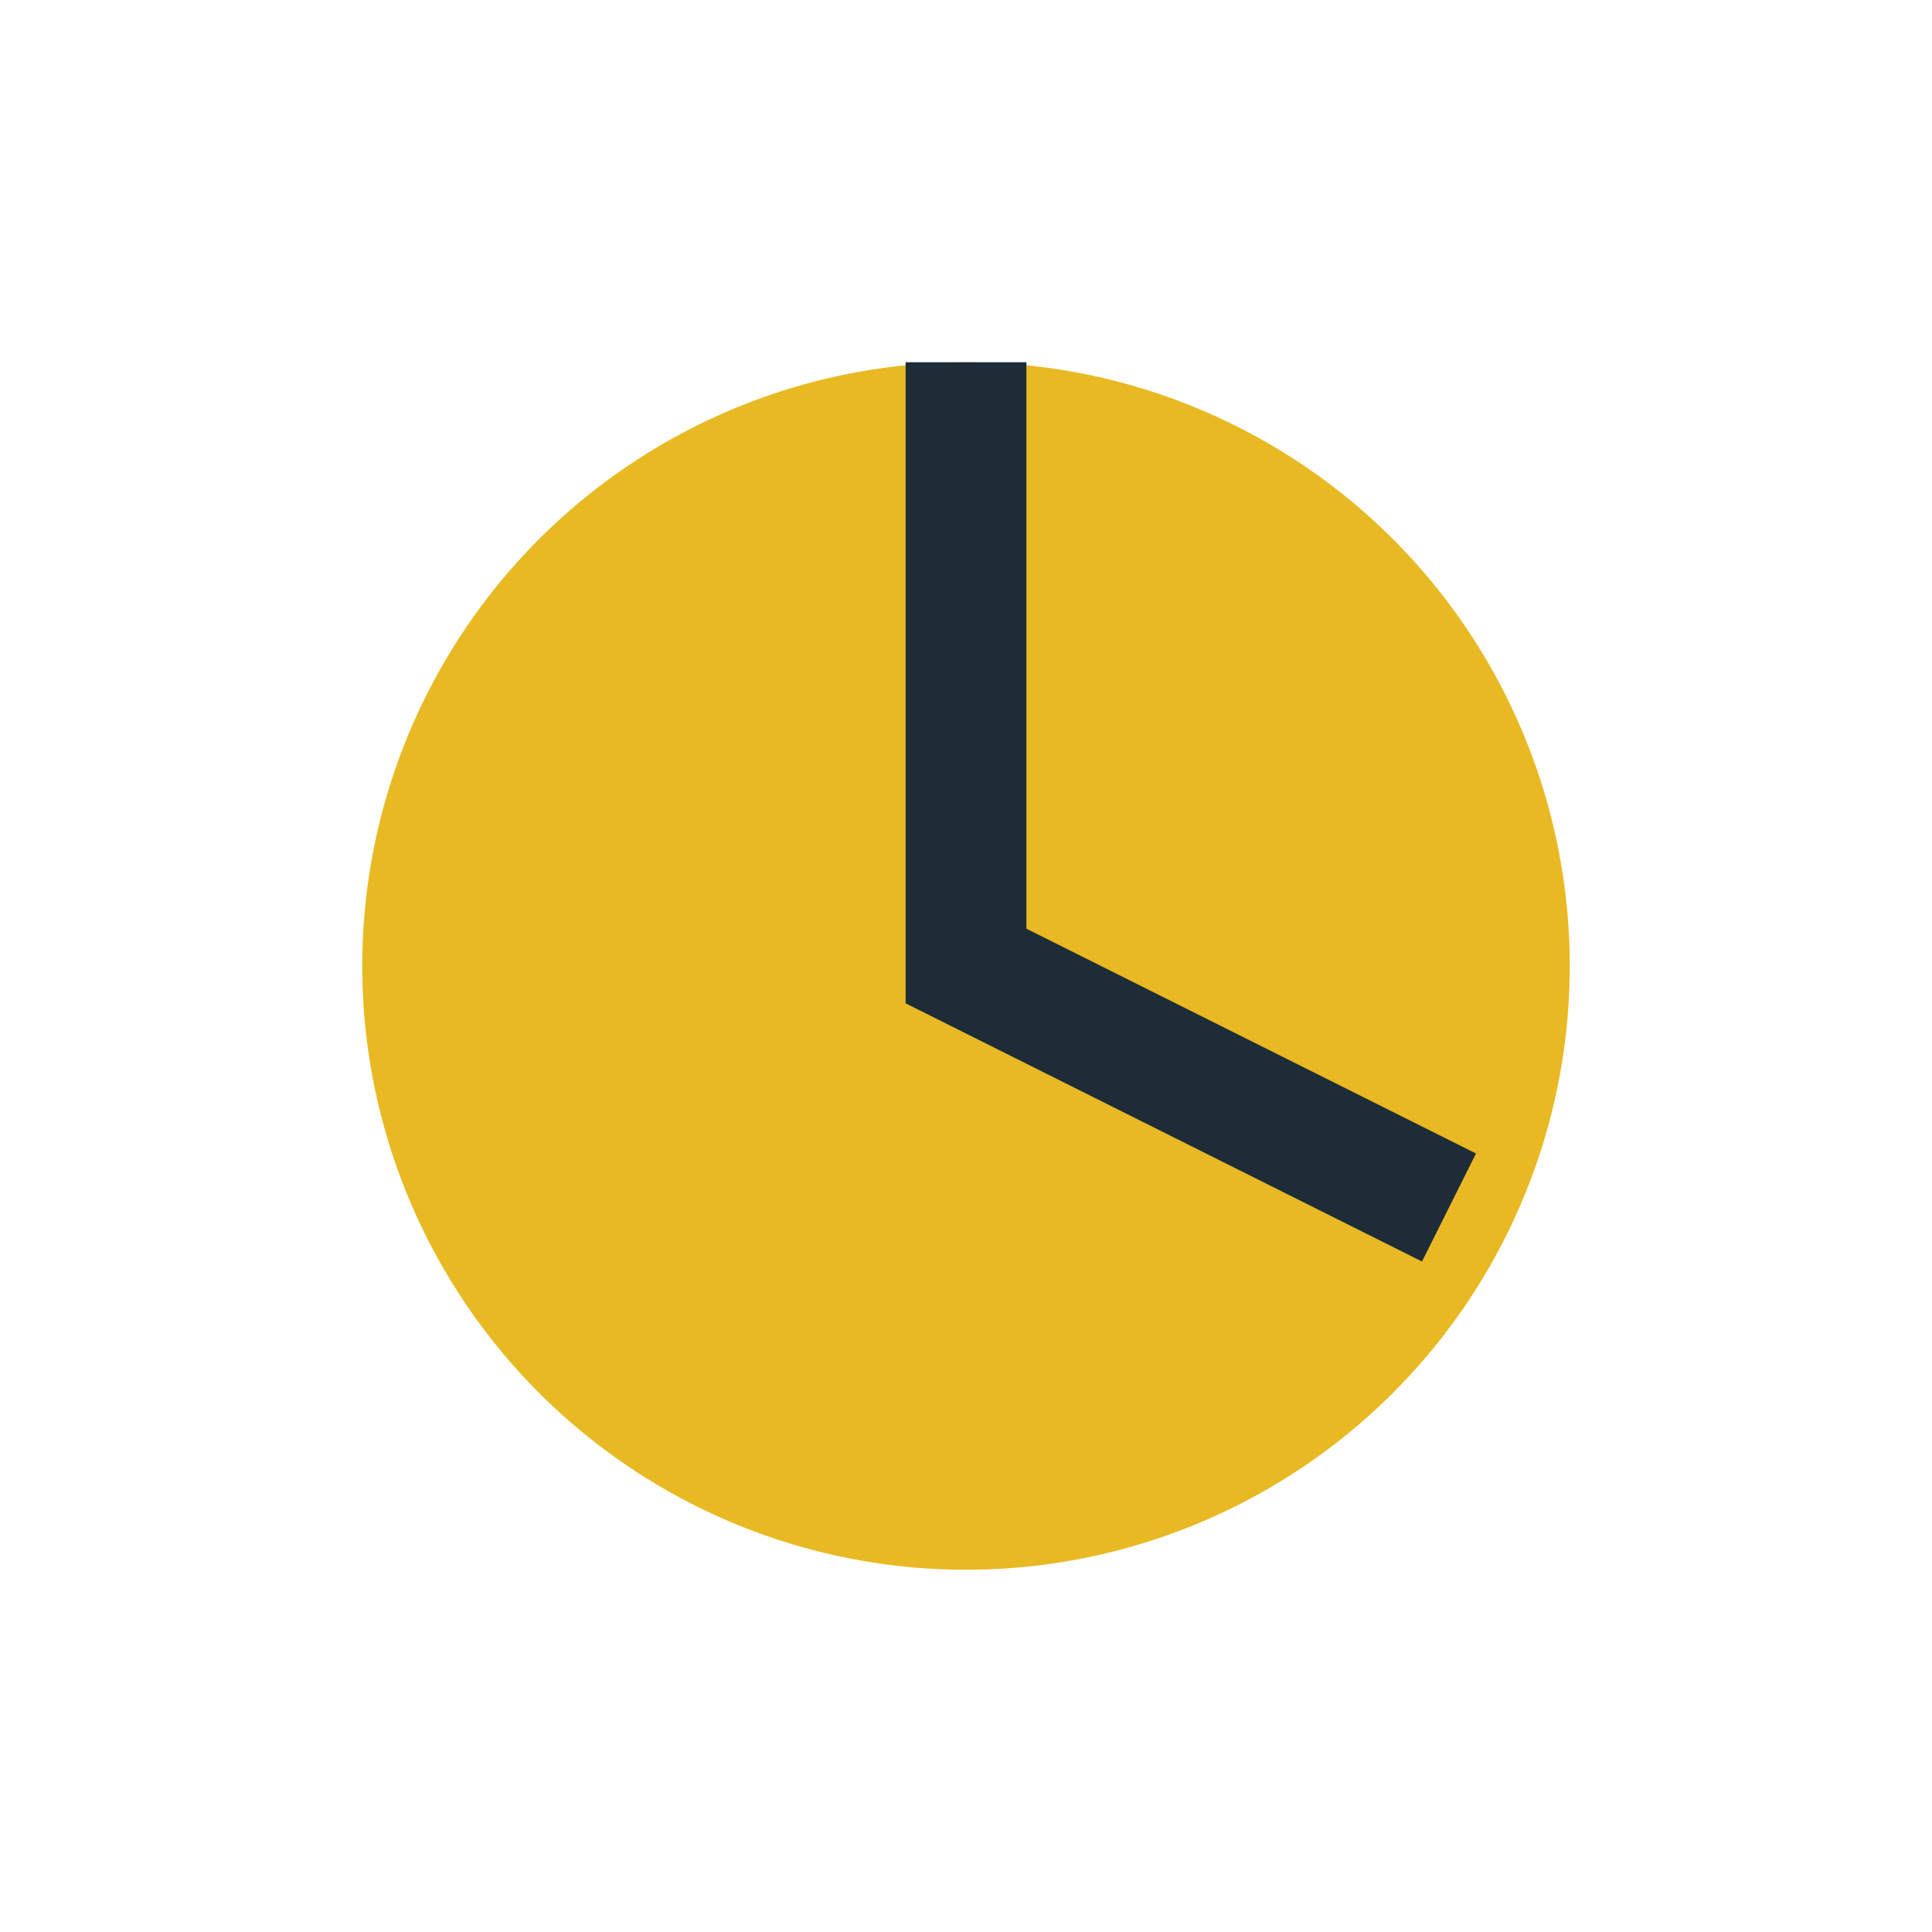
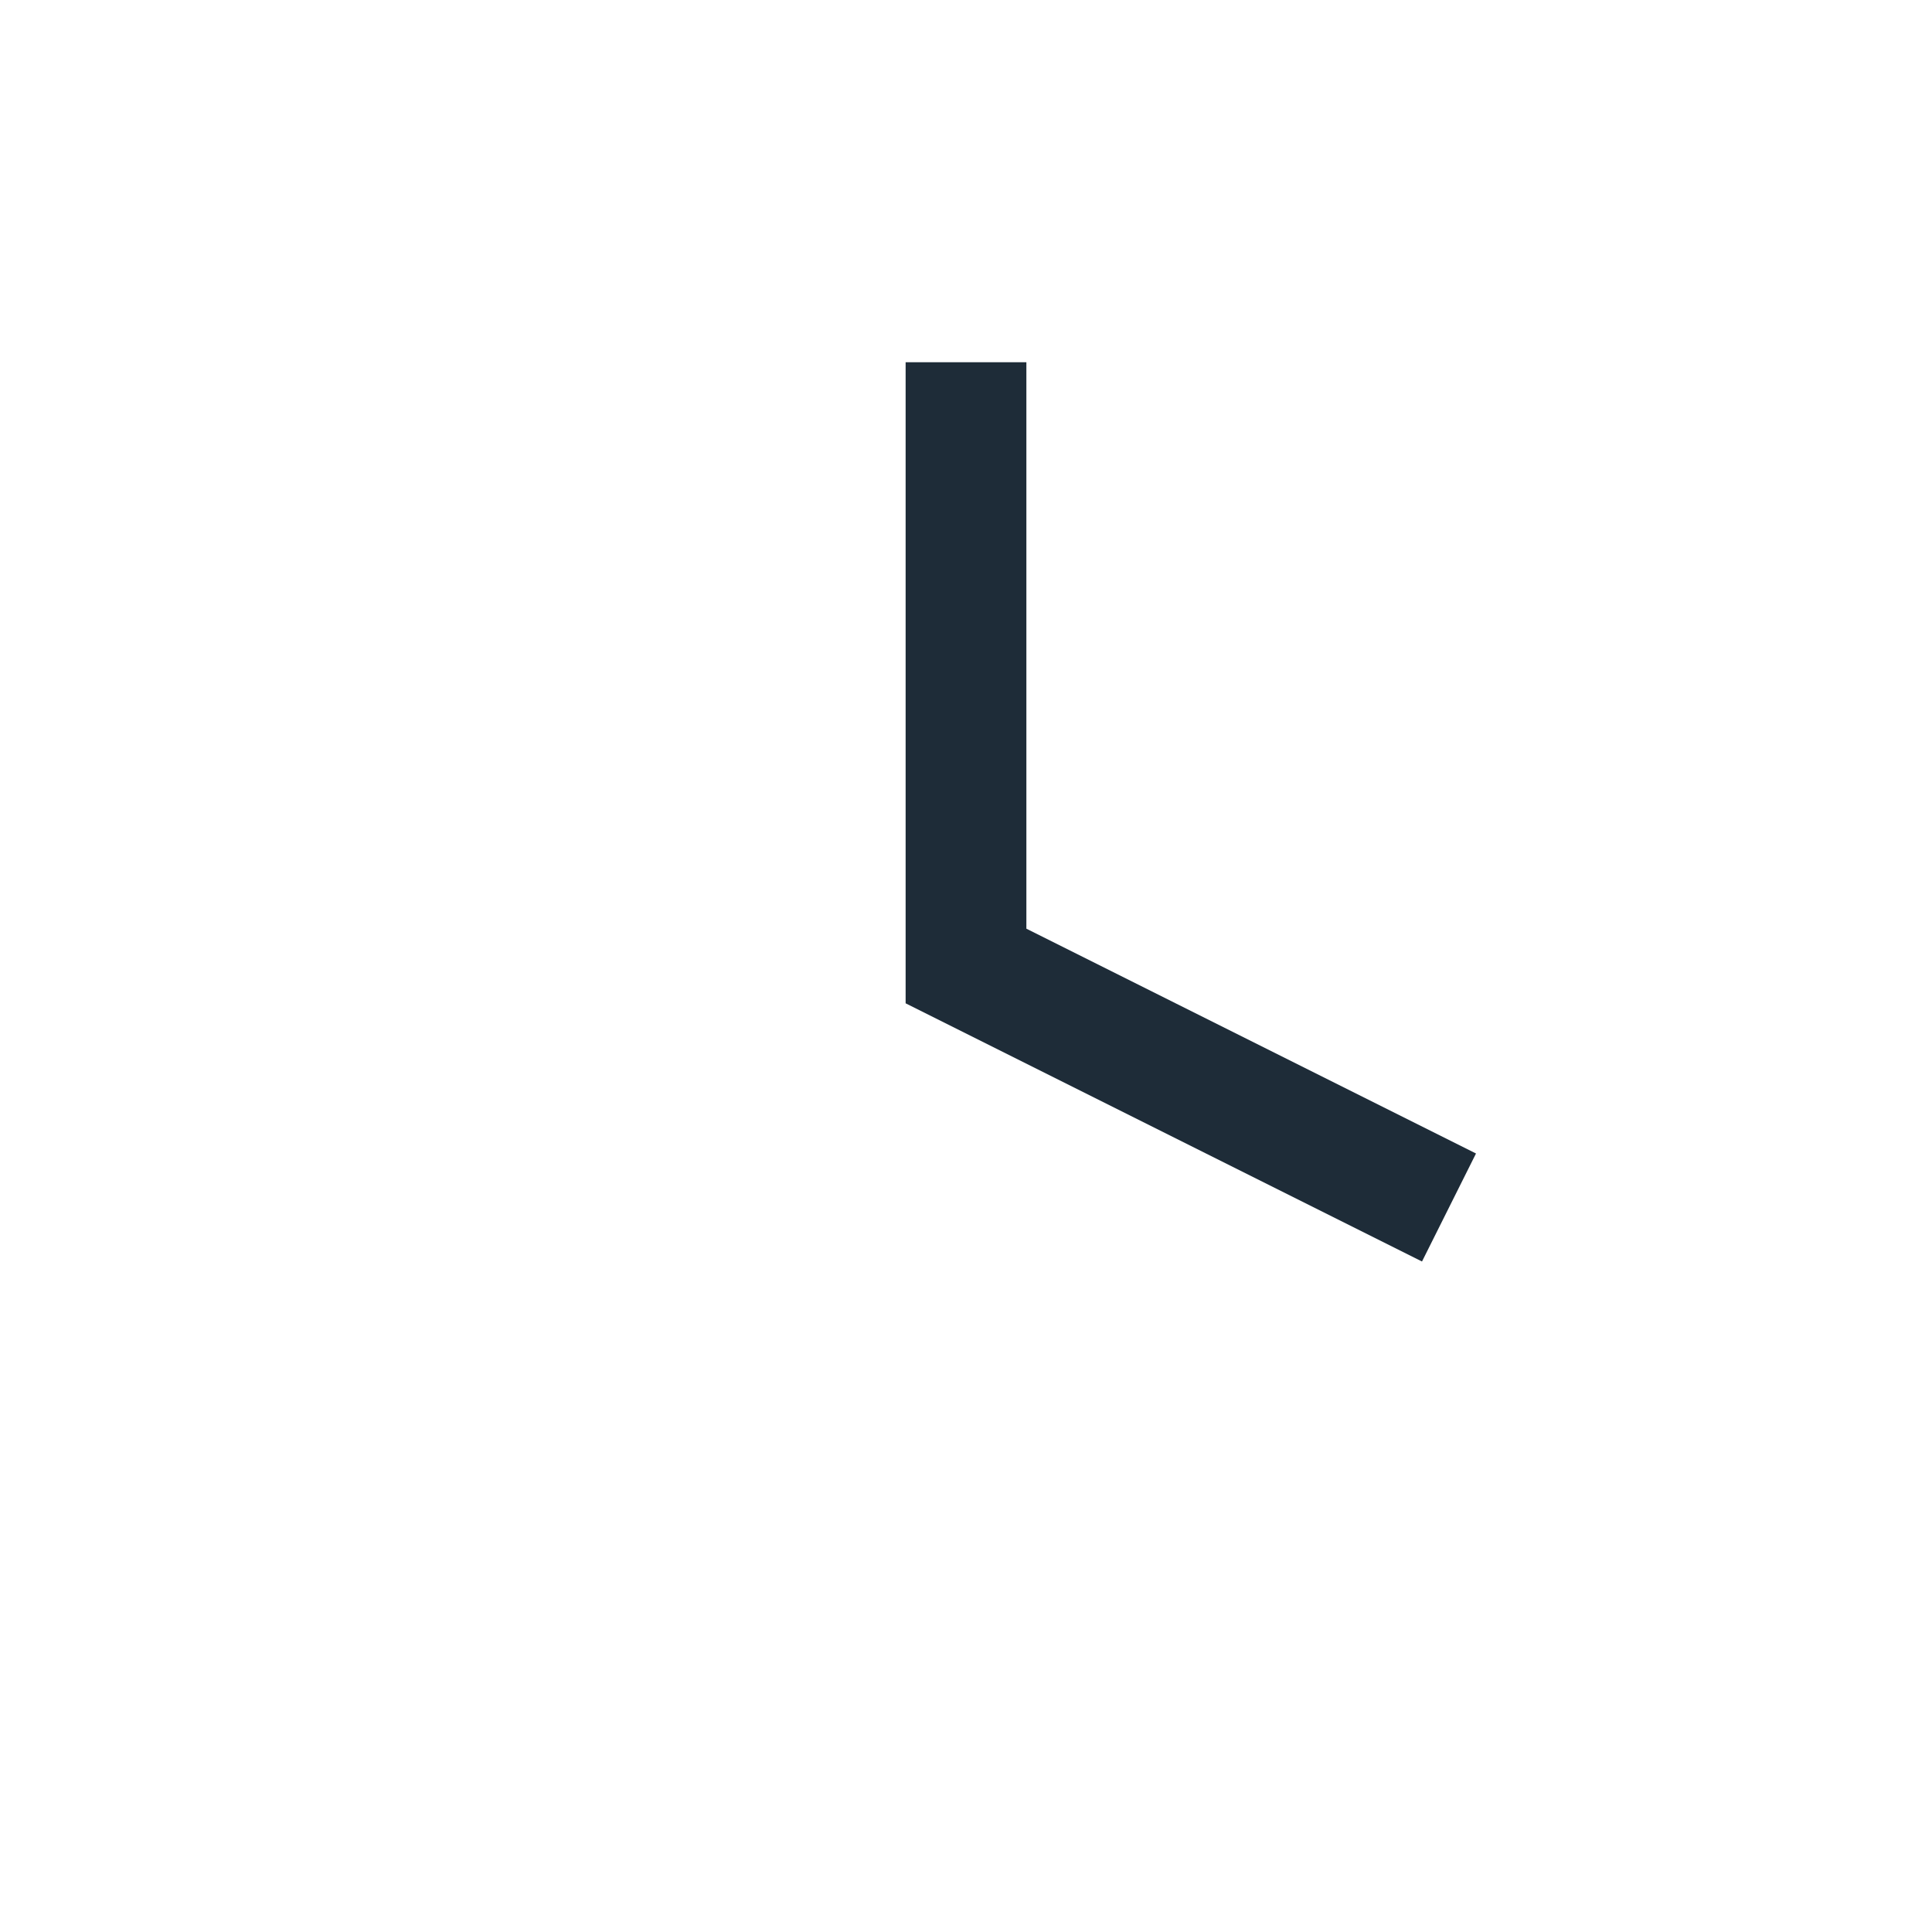
<svg xmlns="http://www.w3.org/2000/svg" width="32" height="32" viewBox="0 0 32 32">
-   <circle cx="16" cy="16" r="10" fill="#E8B923" />
  <path d="M16 6v10l8 4" stroke="#1E2C38" stroke-width="2" fill="none" />
</svg>